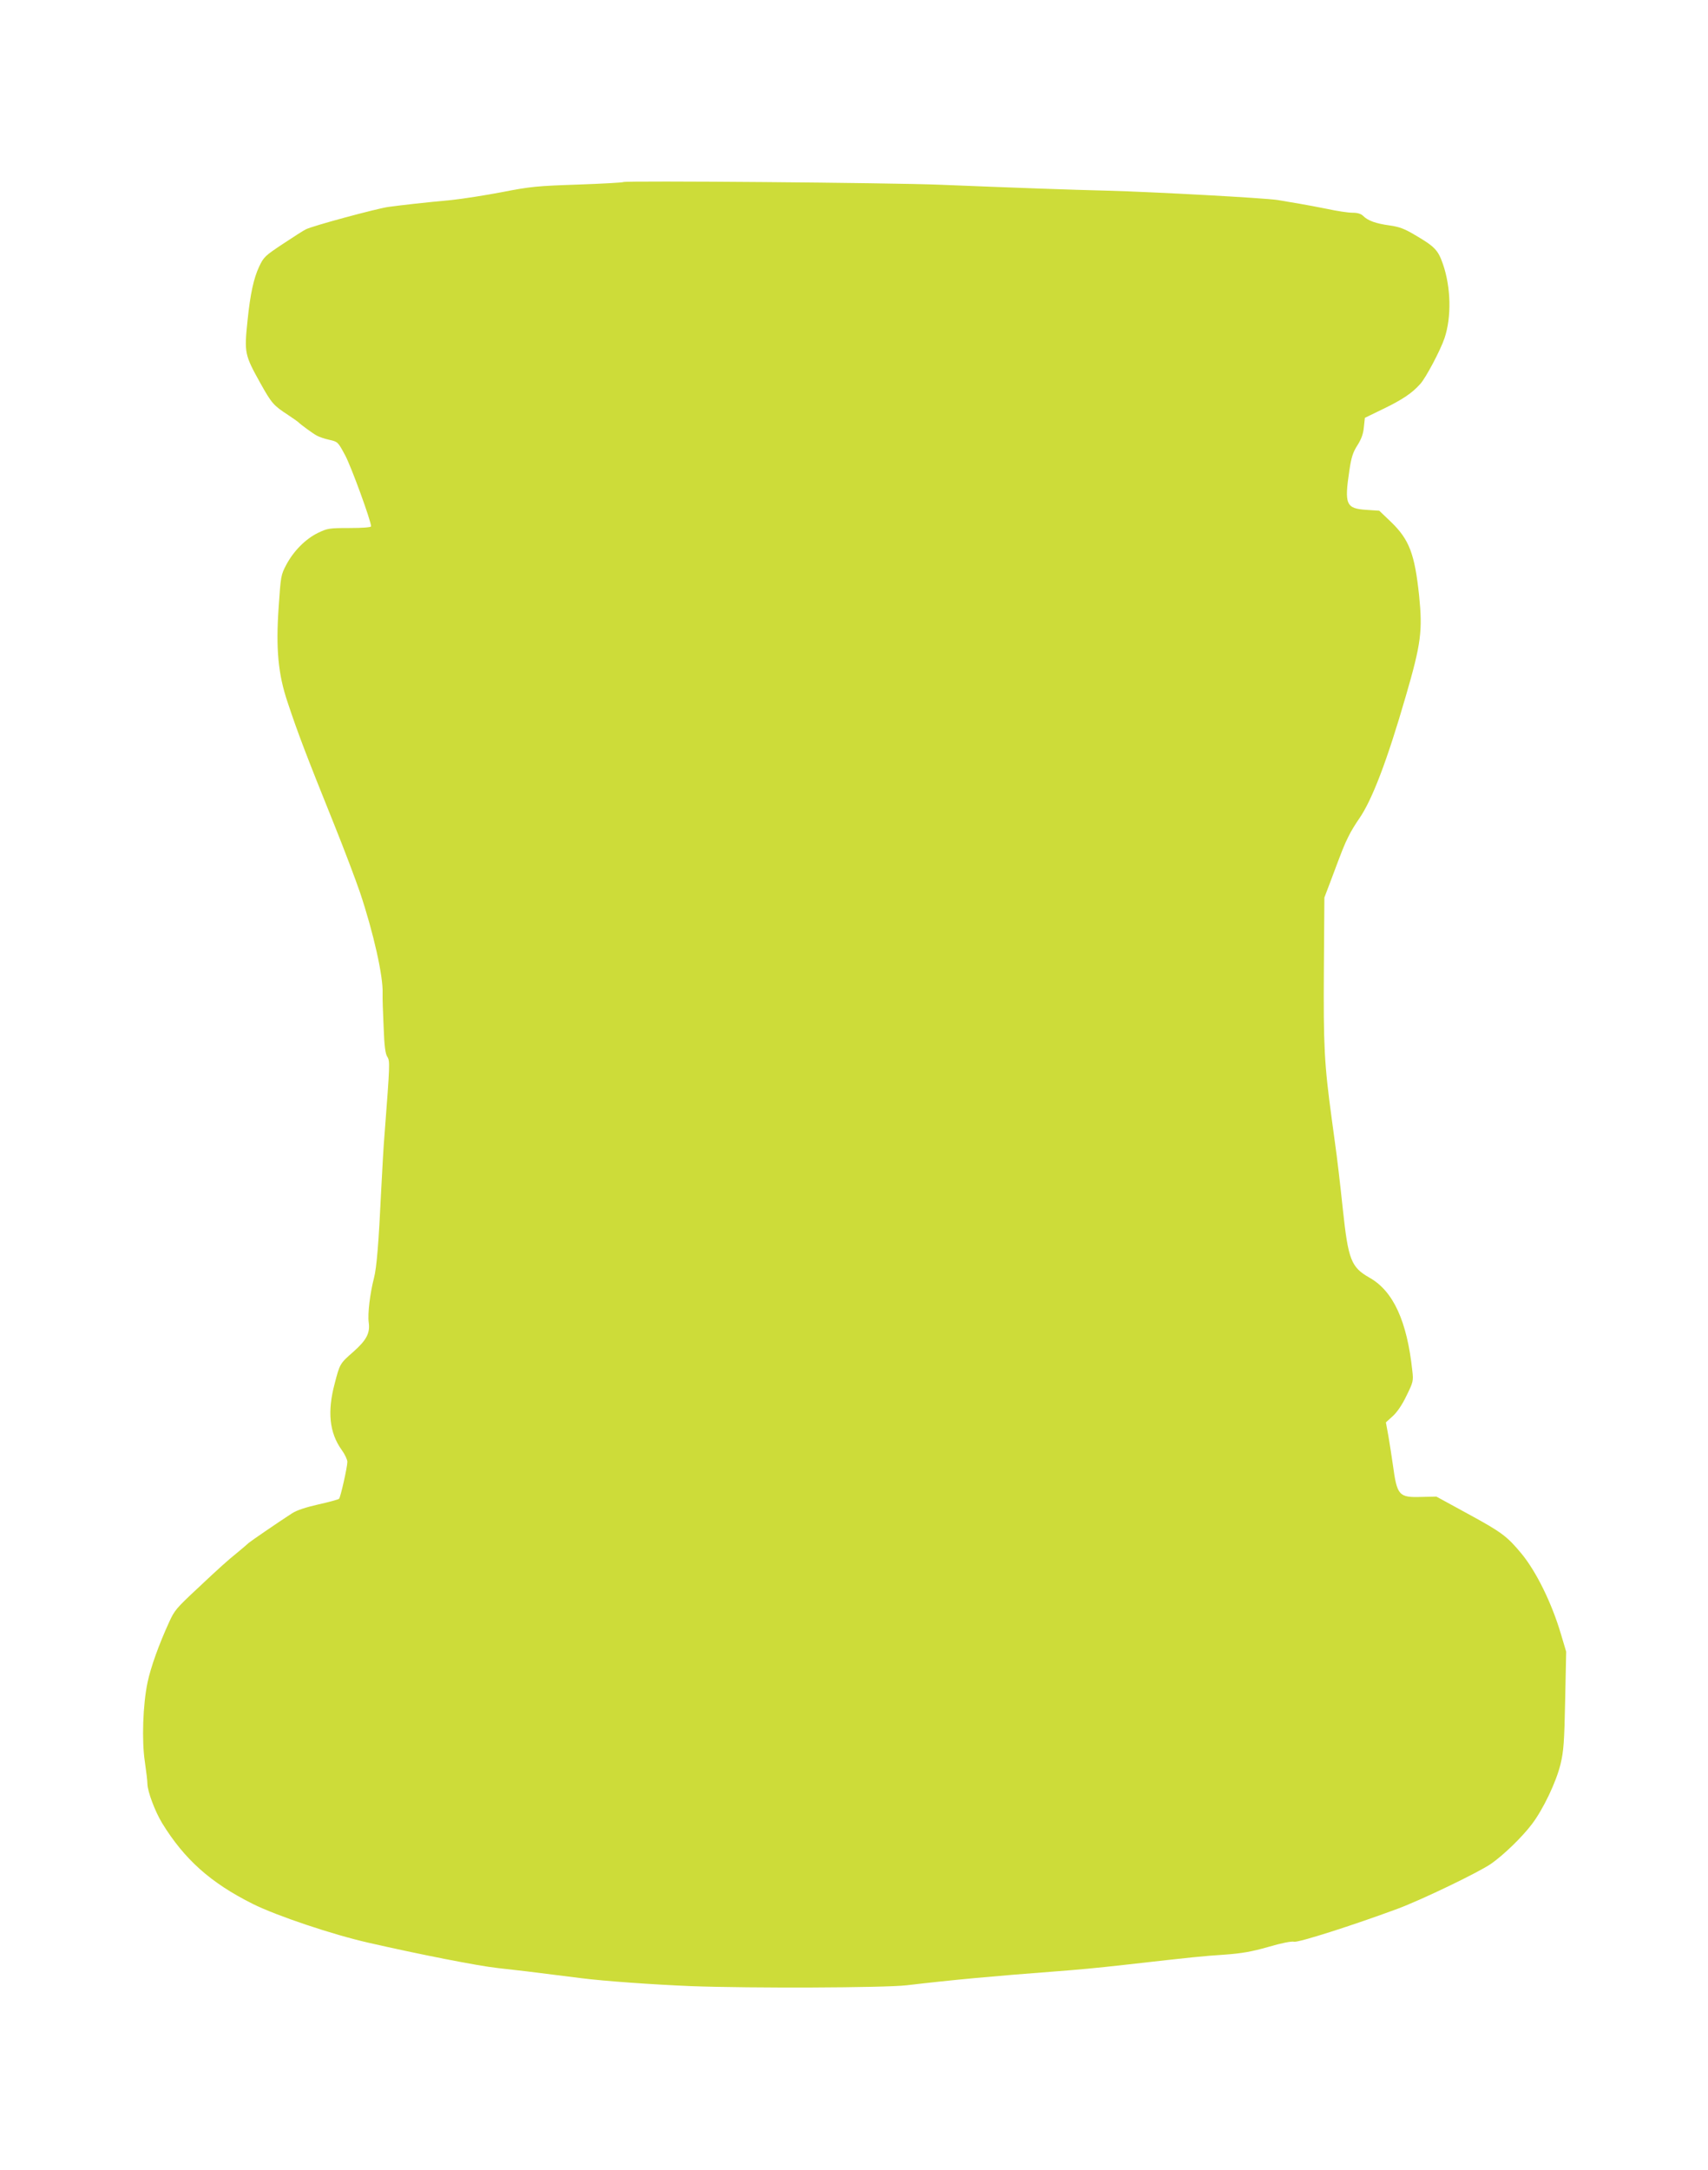
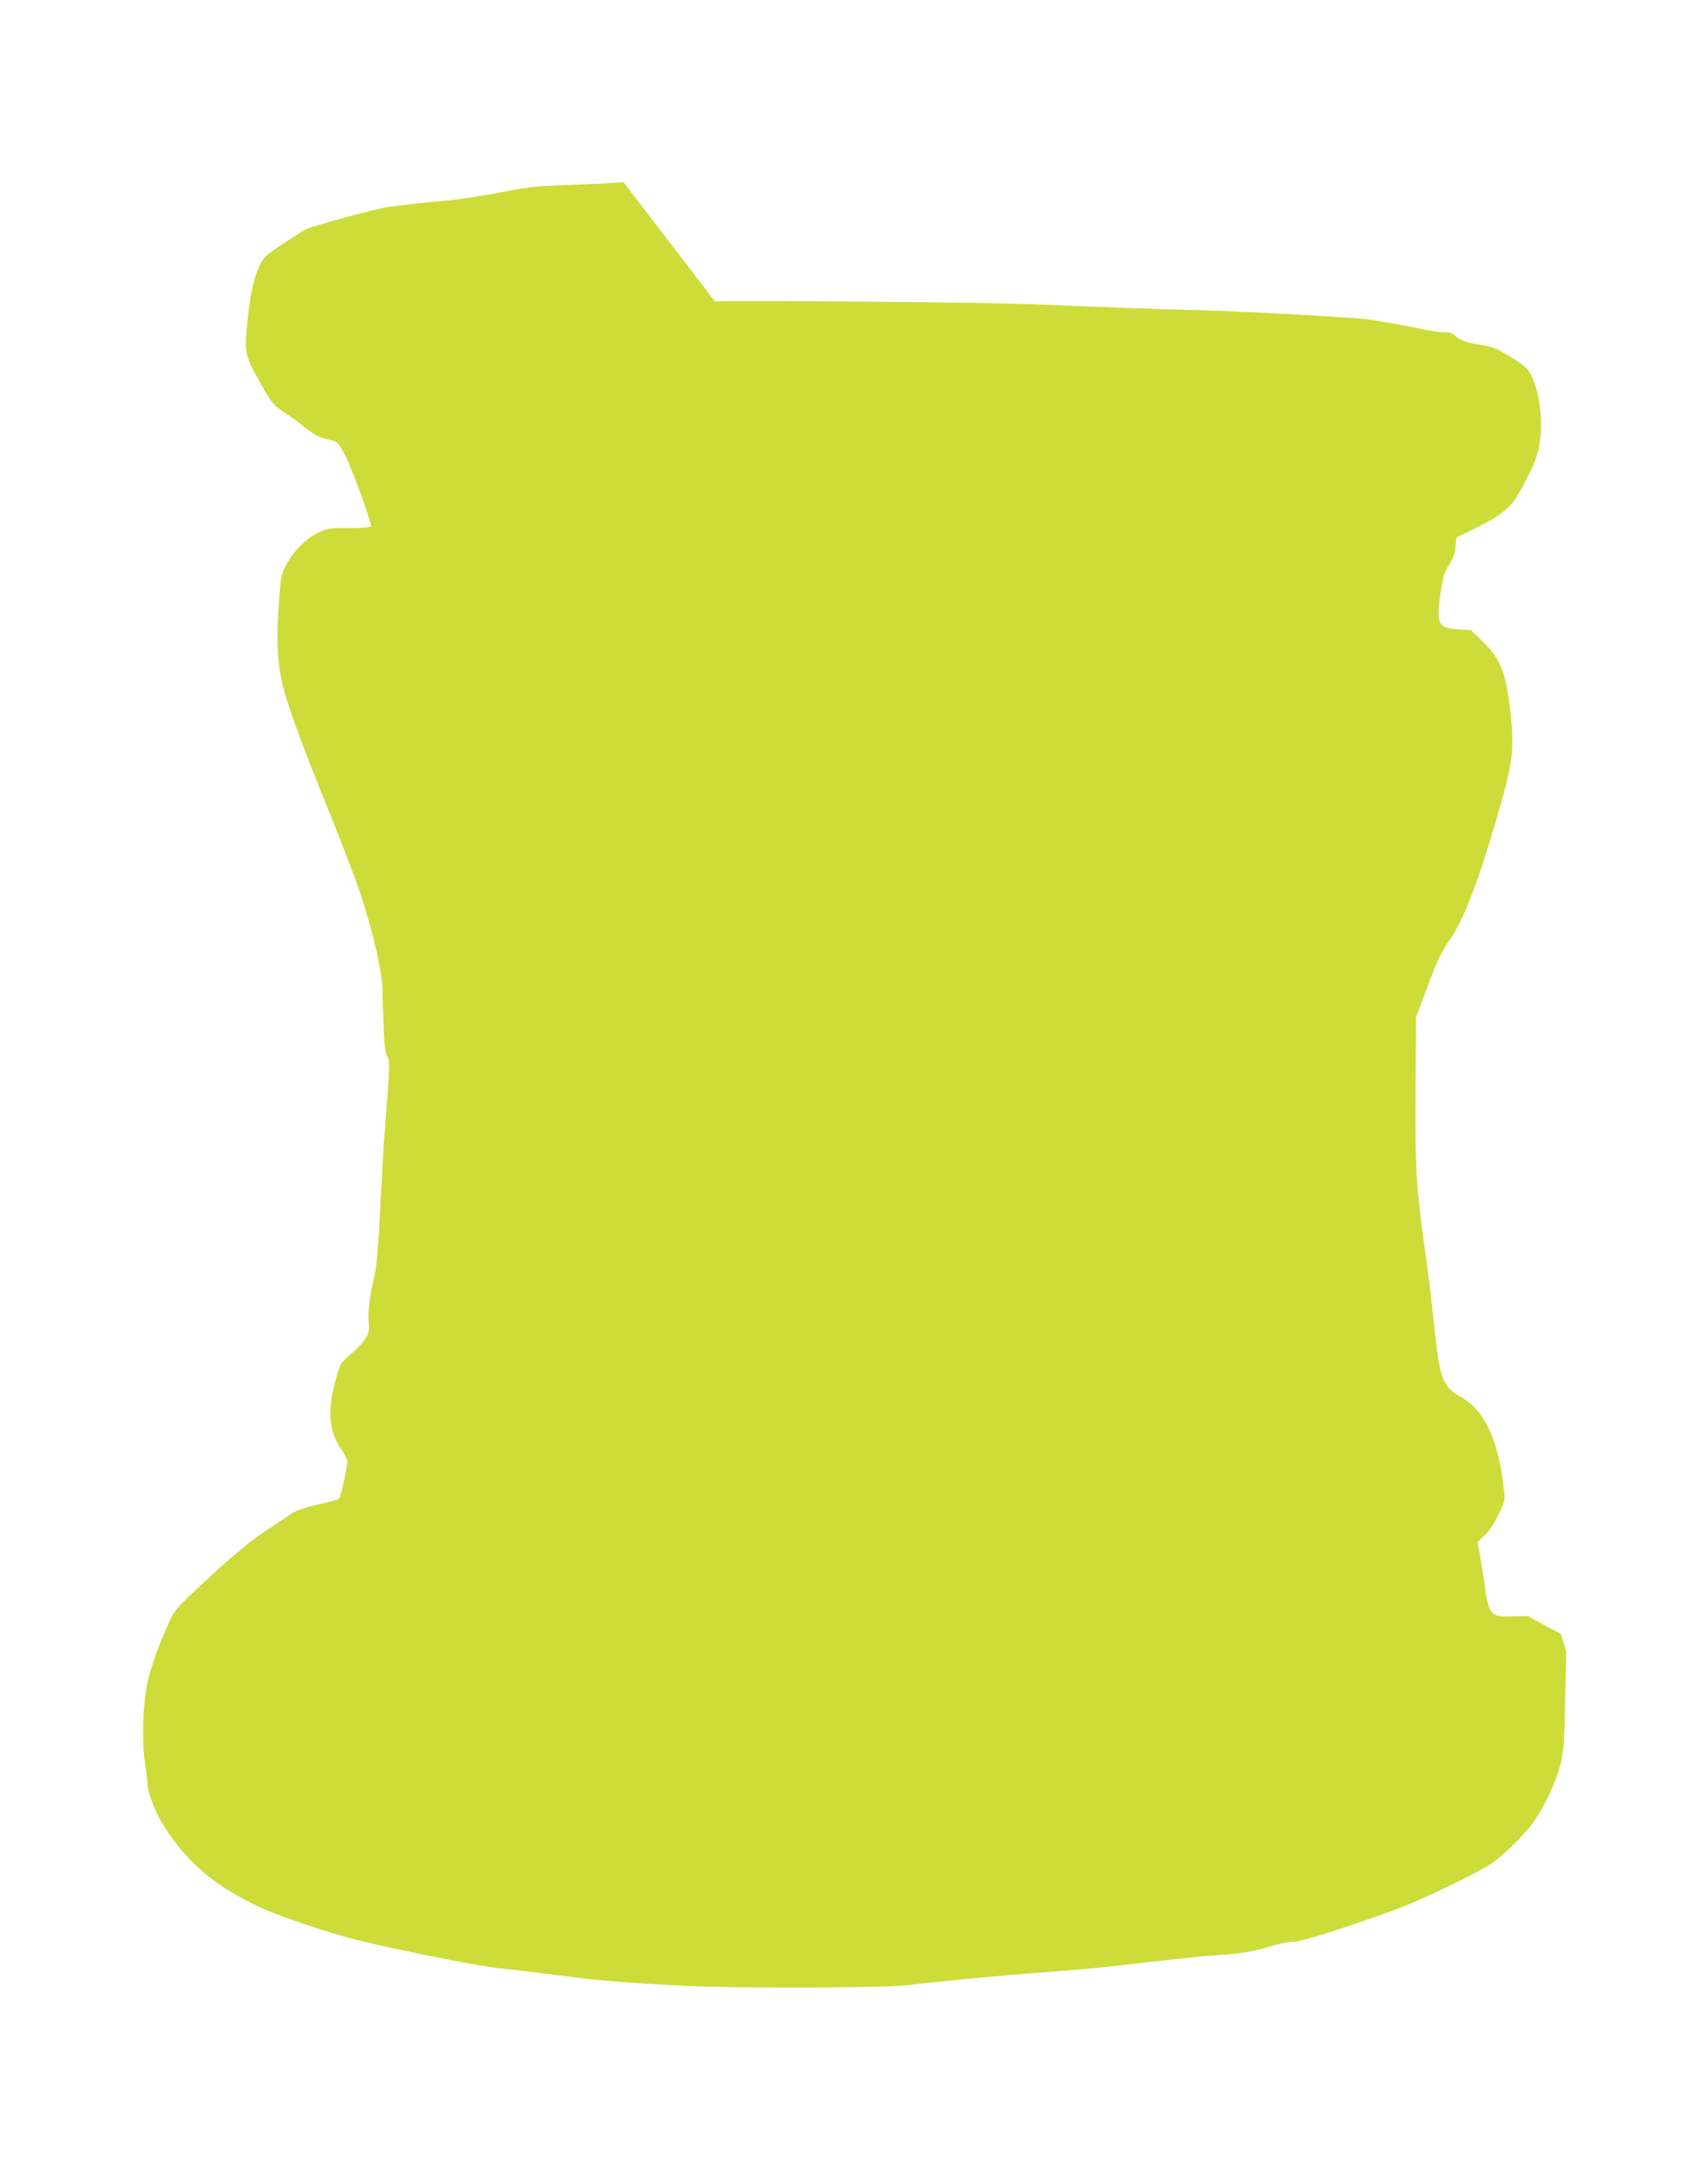
<svg xmlns="http://www.w3.org/2000/svg" version="1.0" width="1008pt" height="1280pt" viewBox="0 0 1008 1280" preserveAspectRatio="xMidYMid meet">
  <g transform="translate(0,1280) scale(0.1,-0.1)" fill="#cddc39" stroke="none">
-     <path d="M3679 11726 c-3 -3 -125 -10 -270 -15 -240 -8 -280 -12 -444 -44 -99 -19 -234 -40 -300 -47 -162 -15 -285 -29 -375 -41 -72 -11 -444 -111 -485 -132 -11 -5 -71 -43 -134 -85 -107 -71 -115 -78 -142 -136 -32 -68 -52 -161 -68 -316 -20 -193 -18 -202 77 -373 65 -116 76 -129 162 -185 30 -20 57 -39 60 -42 12 -13 87 -68 110 -80 14 -8 47 -19 75 -25 49 -11 50 -13 92 -91 36 -67 153 -388 153 -419 0 -6 -49 -10 -127 -10 -121 0 -131 -2 -187 -29 -73 -36 -142 -105 -186 -187 -32 -60 -33 -68 -45 -244 -18 -251 -4 -402 53 -570 60 -181 111 -314 275 -721 58 -144 126 -324 152 -400 79 -236 137 -494 133 -594 -1 -25 2 -114 6 -198 4 -112 10 -159 22 -177 16 -25 15 -43 -16 -450 -6 -66 -14 -214 -20 -330 -15 -318 -27 -464 -43 -525 -23 -88 -38 -211 -31 -261 9 -64 -13 -105 -92 -175 -77 -67 -79 -70 -109 -187 -44 -165 -31 -289 41 -390 19 -26 34 -58 34 -71 0 -31 -40 -208 -49 -218 -4 -4 -58 -19 -121 -33 -75 -17 -130 -35 -157 -53 -88 -57 -242 -163 -255 -174 -7 -7 -38 -33 -68 -58 -56 -45 -104 -88 -239 -215 -120 -112 -132 -126 -163 -195 -61 -133 -108 -265 -127 -354 -28 -132 -35 -347 -16 -470 8 -55 15 -113 15 -130 1 -45 44 -160 86 -230 132 -215 286 -353 536 -478 140 -70 471 -181 683 -229 302 -69 643 -136 760 -149 55 -6 134 -15 175 -20 41 -5 113 -14 160 -20 47 -6 119 -15 160 -20 131 -17 427 -38 650 -47 351 -13 1137 -10 1270 5 281 33 511 54 880 82 131 10 232 19 410 39 407 46 455 51 590 60 96 7 156 17 254 45 78 23 138 35 154 31 27 -5 344 96 609 194 143 53 481 216 553 266 74 52 182 156 241 234 66 87 143 247 169 355 18 75 22 130 27 375 l6 287 -31 104 c-54 183 -146 370 -234 476 -83 100 -116 125 -307 229 l-194 106 -88 -2 c-134 -4 -144 7 -169 191 -7 47 -18 122 -26 167 l-15 82 41 37 c26 24 56 68 81 121 39 79 41 87 34 146 -31 292 -112 470 -252 549 -109 62 -126 104 -158 403 -18 170 -33 297 -46 390 -5 39 -14 102 -19 140 -45 331 -50 434 -47 890 l3 420 38 100 c71 190 79 210 104 260 13 28 42 75 63 105 76 109 165 341 276 725 90 309 99 384 78 592 -26 245 -58 330 -166 434 l-69 66 -75 5 c-122 8 -132 31 -101 236 11 74 21 105 47 145 23 36 35 69 38 107 l6 55 109 53 c112 54 170 93 218 147 33 36 120 201 143 270 42 125 38 299 -9 436 -29 84 -48 104 -166 173 -60 36 -92 48 -149 56 -81 11 -128 28 -156 56 -13 13 -33 19 -64 19 -25 0 -91 10 -146 22 -55 11 -129 25 -165 31 -36 6 -94 16 -130 22 -79 12 -715 47 -1000 55 -213 5 -571 18 -990 35 -290 12 -1862 25 -1871 16z" />
+     <path d="M3679 11726 c-3 -3 -125 -10 -270 -15 -240 -8 -280 -12 -444 -44 -99 -19 -234 -40 -300 -47 -162 -15 -285 -29 -375 -41 -72 -11 -444 -111 -485 -132 -11 -5 -71 -43 -134 -85 -107 -71 -115 -78 -142 -136 -32 -68 -52 -161 -68 -316 -20 -193 -18 -202 77 -373 65 -116 76 -129 162 -185 30 -20 57 -39 60 -42 12 -13 87 -68 110 -80 14 -8 47 -19 75 -25 49 -11 50 -13 92 -91 36 -67 153 -388 153 -419 0 -6 -49 -10 -127 -10 -121 0 -131 -2 -187 -29 -73 -36 -142 -105 -186 -187 -32 -60 -33 -68 -45 -244 -18 -251 -4 -402 53 -570 60 -181 111 -314 275 -721 58 -144 126 -324 152 -400 79 -236 137 -494 133 -594 -1 -25 2 -114 6 -198 4 -112 10 -159 22 -177 16 -25 15 -43 -16 -450 -6 -66 -14 -214 -20 -330 -15 -318 -27 -464 -43 -525 -23 -88 -38 -211 -31 -261 9 -64 -13 -105 -92 -175 -77 -67 -79 -70 -109 -187 -44 -165 -31 -289 41 -390 19 -26 34 -58 34 -71 0 -31 -40 -208 -49 -218 -4 -4 -58 -19 -121 -33 -75 -17 -130 -35 -157 -53 -88 -57 -242 -163 -255 -174 -7 -7 -38 -33 -68 -58 -56 -45 -104 -88 -239 -215 -120 -112 -132 -126 -163 -195 -61 -133 -108 -265 -127 -354 -28 -132 -35 -347 -16 -470 8 -55 15 -113 15 -130 1 -45 44 -160 86 -230 132 -215 286 -353 536 -478 140 -70 471 -181 683 -229 302 -69 643 -136 760 -149 55 -6 134 -15 175 -20 41 -5 113 -14 160 -20 47 -6 119 -15 160 -20 131 -17 427 -38 650 -47 351 -13 1137 -10 1270 5 281 33 511 54 880 82 131 10 232 19 410 39 407 46 455 51 590 60 96 7 156 17 254 45 78 23 138 35 154 31 27 -5 344 96 609 194 143 53 481 216 553 266 74 52 182 156 241 234 66 87 143 247 169 355 18 75 22 130 27 375 l6 287 -31 104 l-194 106 -88 -2 c-134 -4 -144 7 -169 191 -7 47 -18 122 -26 167 l-15 82 41 37 c26 24 56 68 81 121 39 79 41 87 34 146 -31 292 -112 470 -252 549 -109 62 -126 104 -158 403 -18 170 -33 297 -46 390 -5 39 -14 102 -19 140 -45 331 -50 434 -47 890 l3 420 38 100 c71 190 79 210 104 260 13 28 42 75 63 105 76 109 165 341 276 725 90 309 99 384 78 592 -26 245 -58 330 -166 434 l-69 66 -75 5 c-122 8 -132 31 -101 236 11 74 21 105 47 145 23 36 35 69 38 107 l6 55 109 53 c112 54 170 93 218 147 33 36 120 201 143 270 42 125 38 299 -9 436 -29 84 -48 104 -166 173 -60 36 -92 48 -149 56 -81 11 -128 28 -156 56 -13 13 -33 19 -64 19 -25 0 -91 10 -146 22 -55 11 -129 25 -165 31 -36 6 -94 16 -130 22 -79 12 -715 47 -1000 55 -213 5 -571 18 -990 35 -290 12 -1862 25 -1871 16z" />
  </g>
</svg>